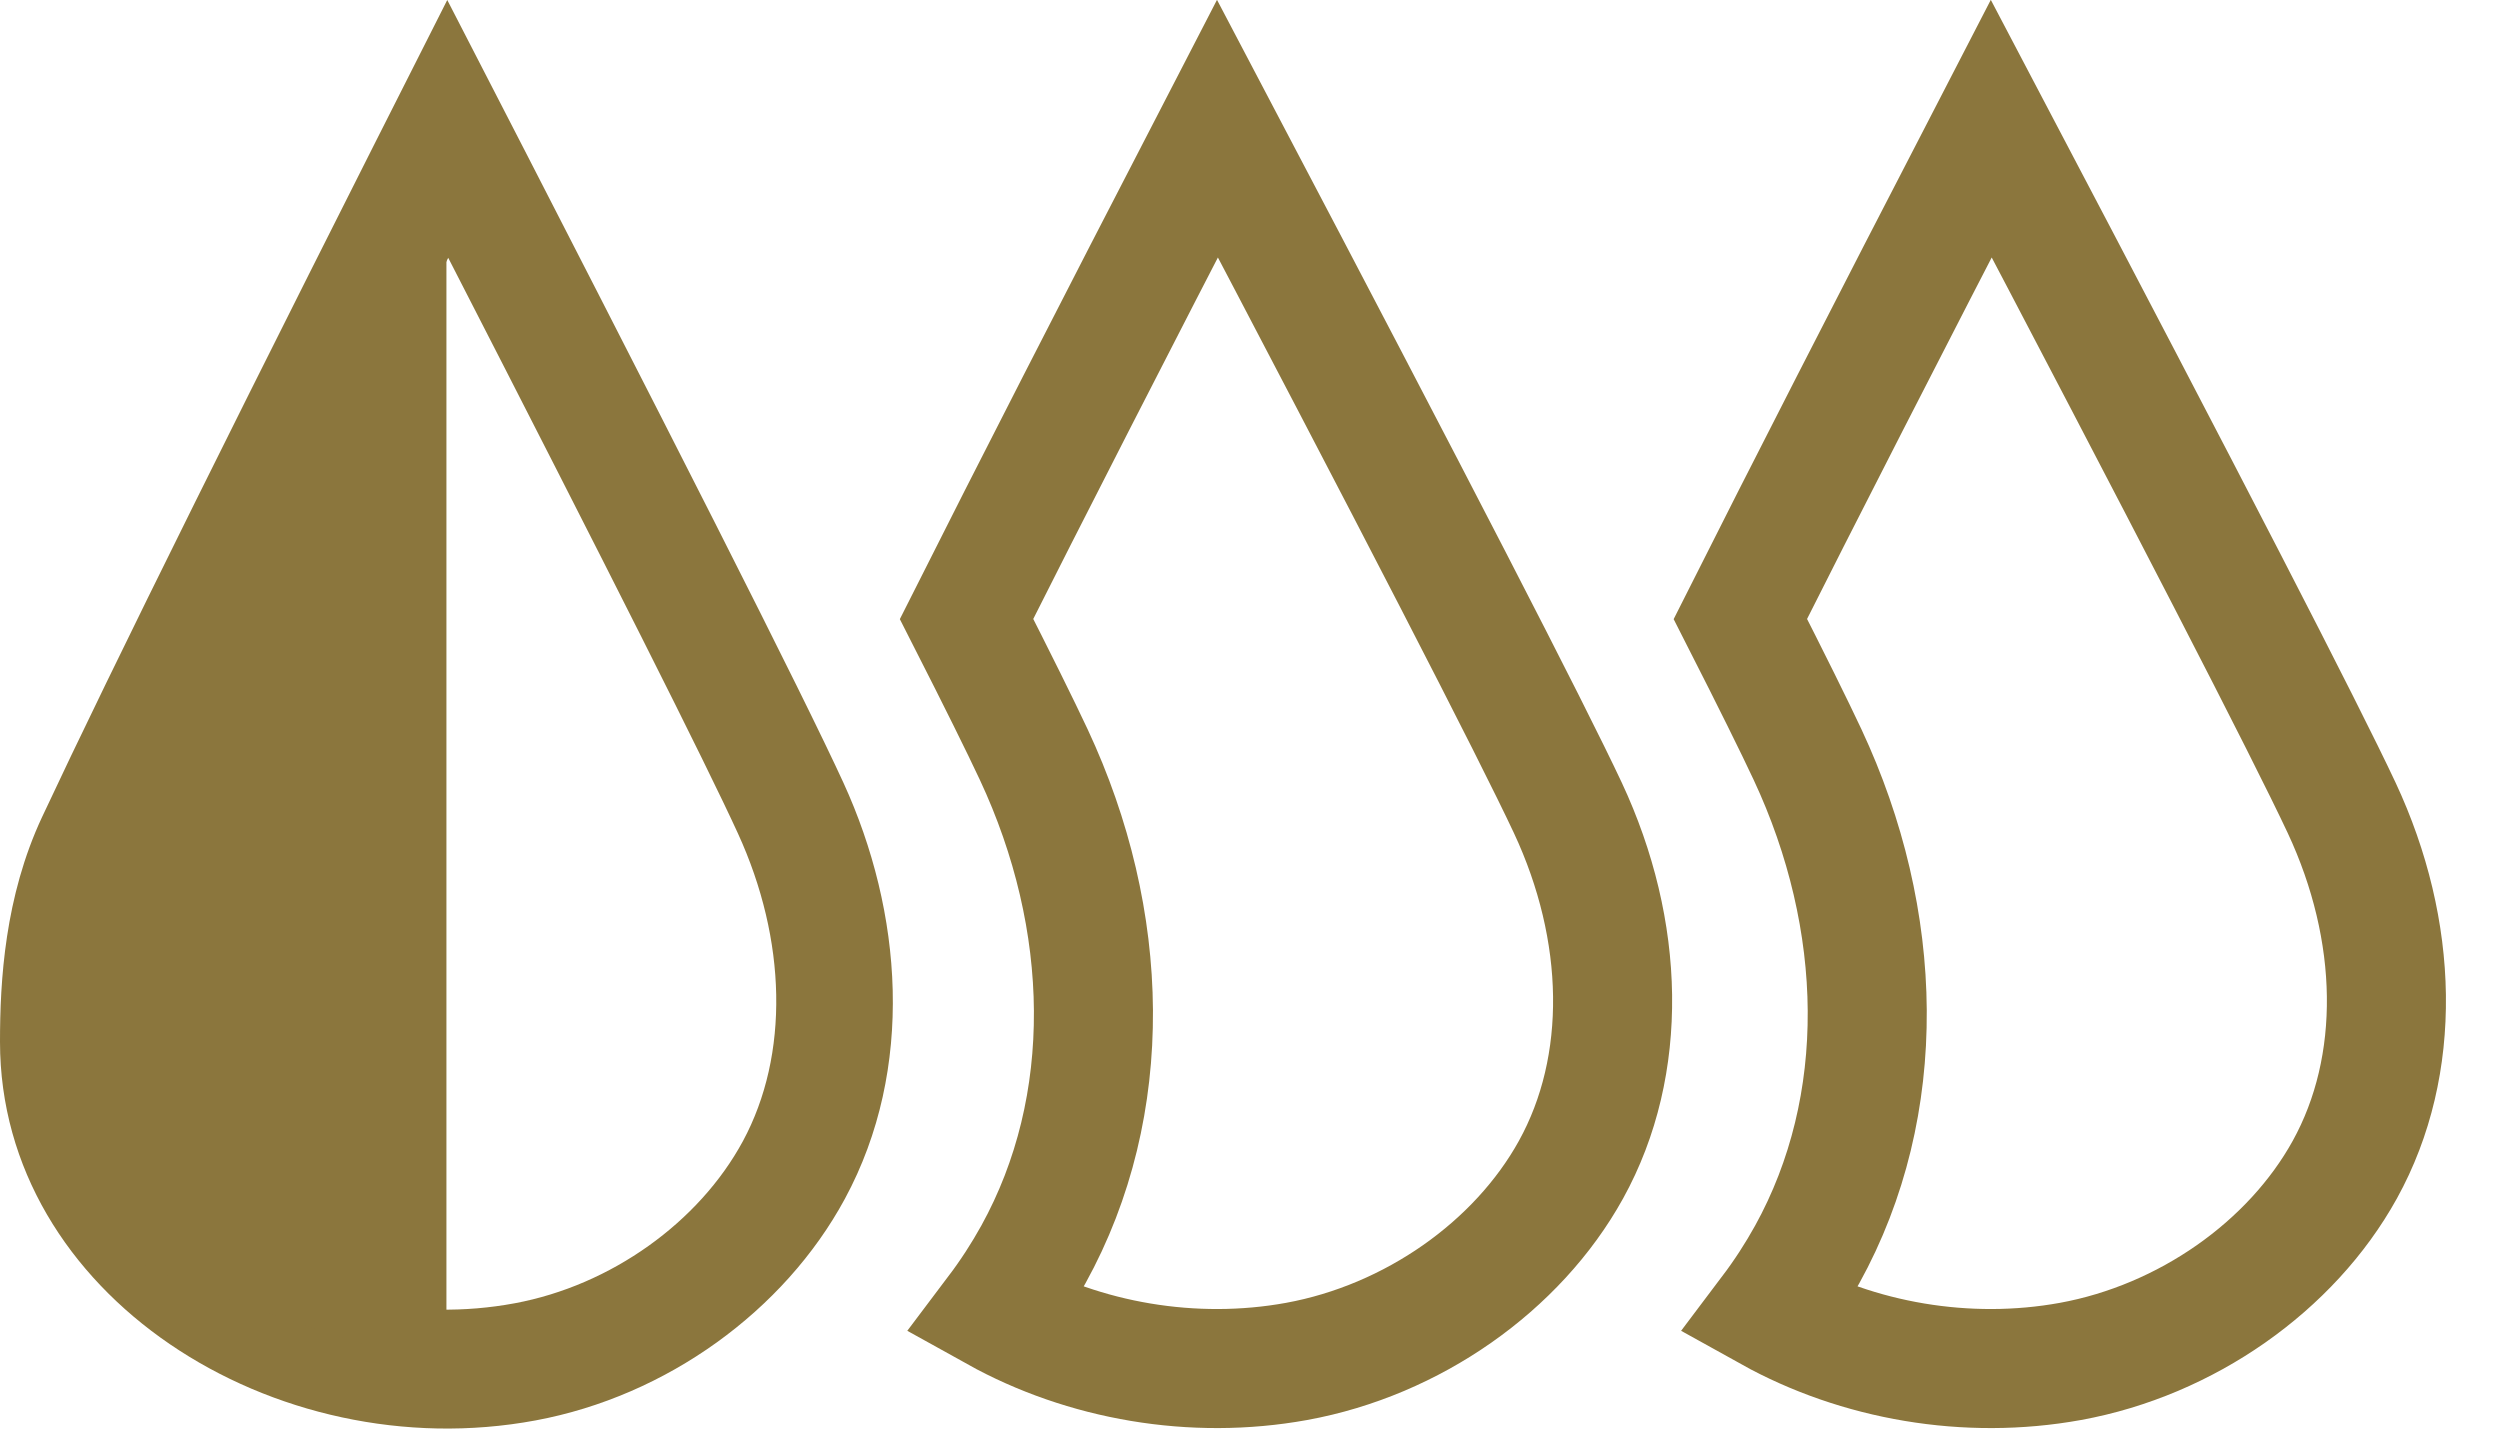
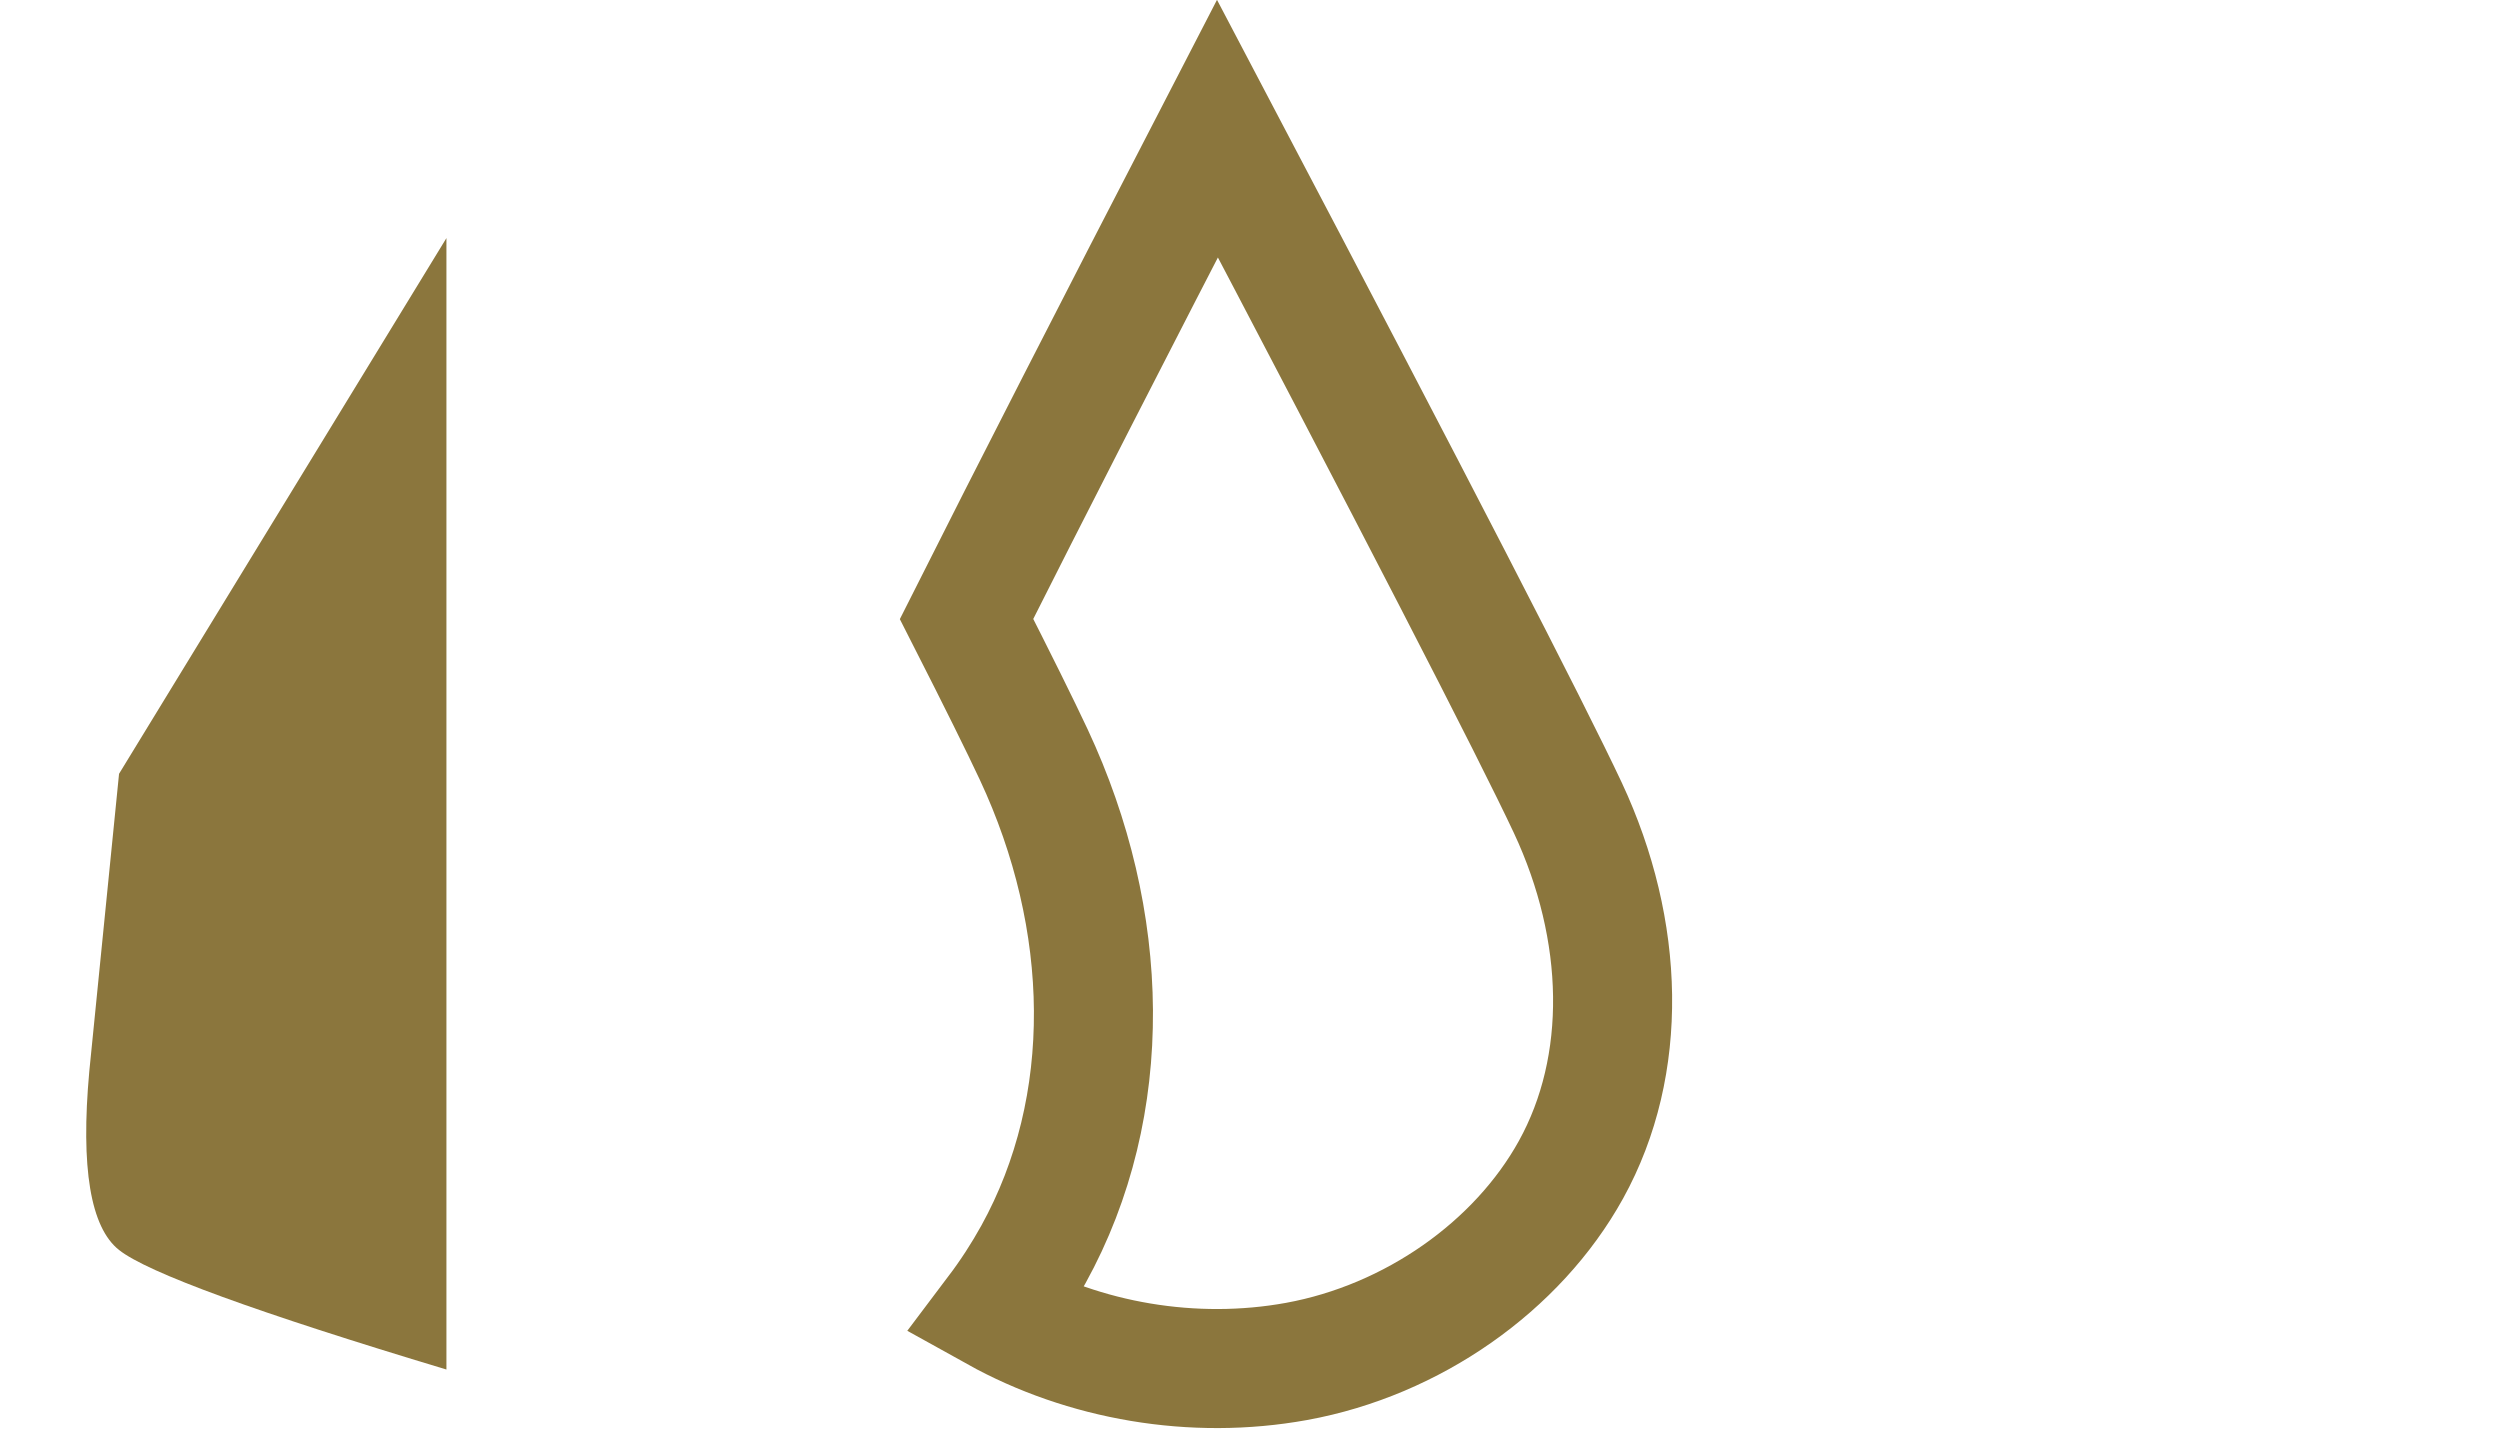
<svg xmlns="http://www.w3.org/2000/svg" width="42px" height="24px" viewBox="0 0 42 24" version="1.1">
  <title>Group 2 Copy 5</title>
  <desc>Created with Sketch.</desc>
  <defs />
  <g id="Symbols" stroke="none" stroke-width="1" fill="none" fill-rule="evenodd">
    <g id="Styleguide" transform="translate(-847, -11226)">
      <g id="Group-2-Copy-5" transform="translate(847, 11226)">
-         <path d="M2.474,14.589 C2.097,15.394 1.958,16.309 1.958,17.502 C1.958,20.282 5.249,22.527 8.647,21.895 C10.267,21.594 11.744,20.533 12.48,19.173 C13.265,17.72 13.217,15.79 12.397,14.001 C11.864,12.836 10.235,9.599 7.53,4.331 C5.101,9.155 3.415,12.577 2.474,14.589 Z M14.171,13.153 C15.16,15.312 15.378,17.95 14.194,20.14 C13.174,22.025 11.198,23.454 8.998,23.863 C4.612,24.679 -1.51203627e-12,21.753 0,17.502 C3.64153894e-13,16.478 0.08,15.066 0.707,13.726 C1.868,11.244 4.137,6.669 7.514,0 C11.293,7.329 13.512,11.714 14.171,13.153 Z" id="Combined-Shape" fill="#8B763D" fill-rule="nonzero" />
        <path d="M2,13 L7.5,4 L7.5,23.008 C4.314,22.049 2.48,21.38 2,21 C1.52,20.62 1.353,19.62 1.5,18 L2,13 Z" id="Rectangle-11" fill="#8B763D" />
        <path d="M16.733,22.042 C18.217,22.867 20.044,23.188 21.783,22.872 C23.729,22.517 25.494,21.276 26.393,19.65 C27.362,17.896 27.304,15.634 26.34,13.572 C25.729,12.268 23.763,8.454 20.453,2.16 C18.701,5.548 17.296,8.295 16.238,10.399 C16.769,11.443 17.144,12.201 17.367,12.677 C18.665,15.453 18.745,18.57 17.361,21.075 C17.176,21.409 16.966,21.733 16.733,22.042 Z" id="Combined-Shape-Copy-4" stroke="#8B763D" stroke-width="2" fill-rule="nonzero" />
-         <path d="M29.733,22.042 C31.217,22.867 33.044,23.188 34.783,22.872 C36.729,22.517 38.494,21.276 39.393,19.65 C40.362,17.896 40.304,15.634 39.34,13.572 C38.729,12.268 36.763,8.454 33.453,2.16 C31.701,5.548 30.296,8.295 29.238,10.399 C29.769,11.443 30.144,12.201 30.367,12.677 C31.665,15.453 31.745,18.57 30.361,21.075 C30.176,21.409 29.966,21.733 29.733,22.042 Z" id="Combined-Shape-Copy-5" stroke="#8B763D" stroke-width="2" fill-rule="nonzero" />
      </g>
    </g>
  </g>
</svg>